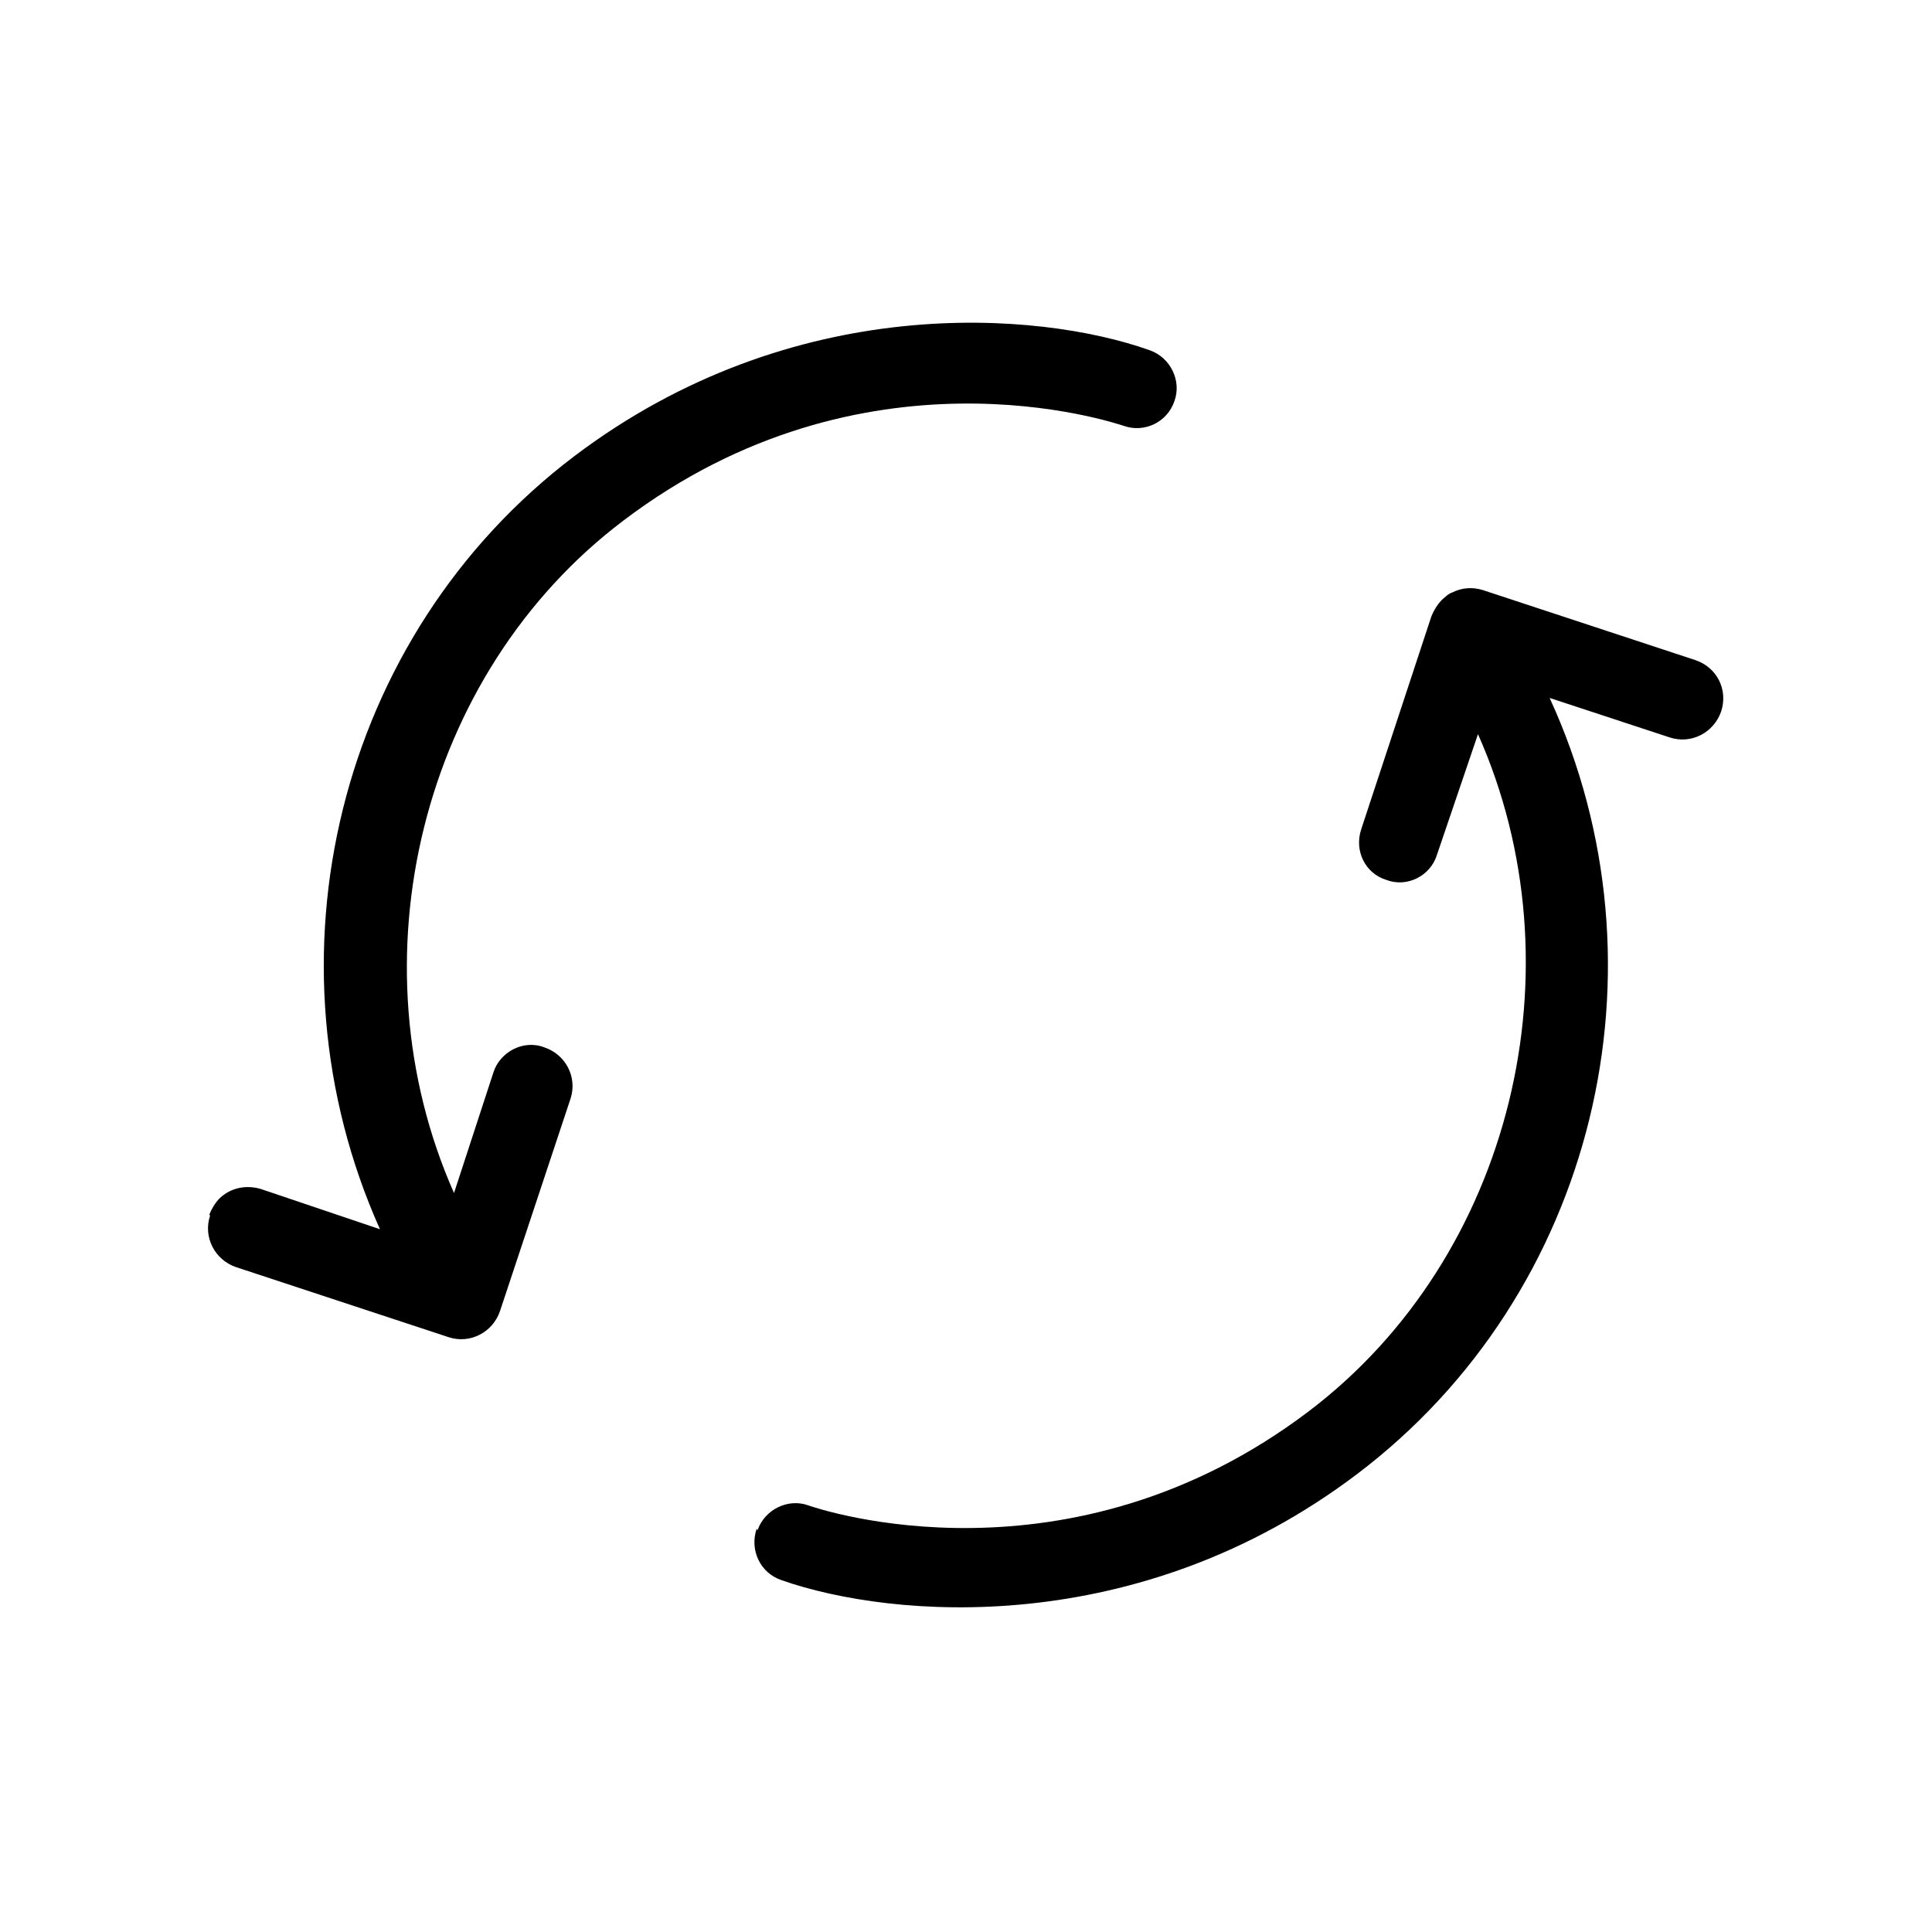
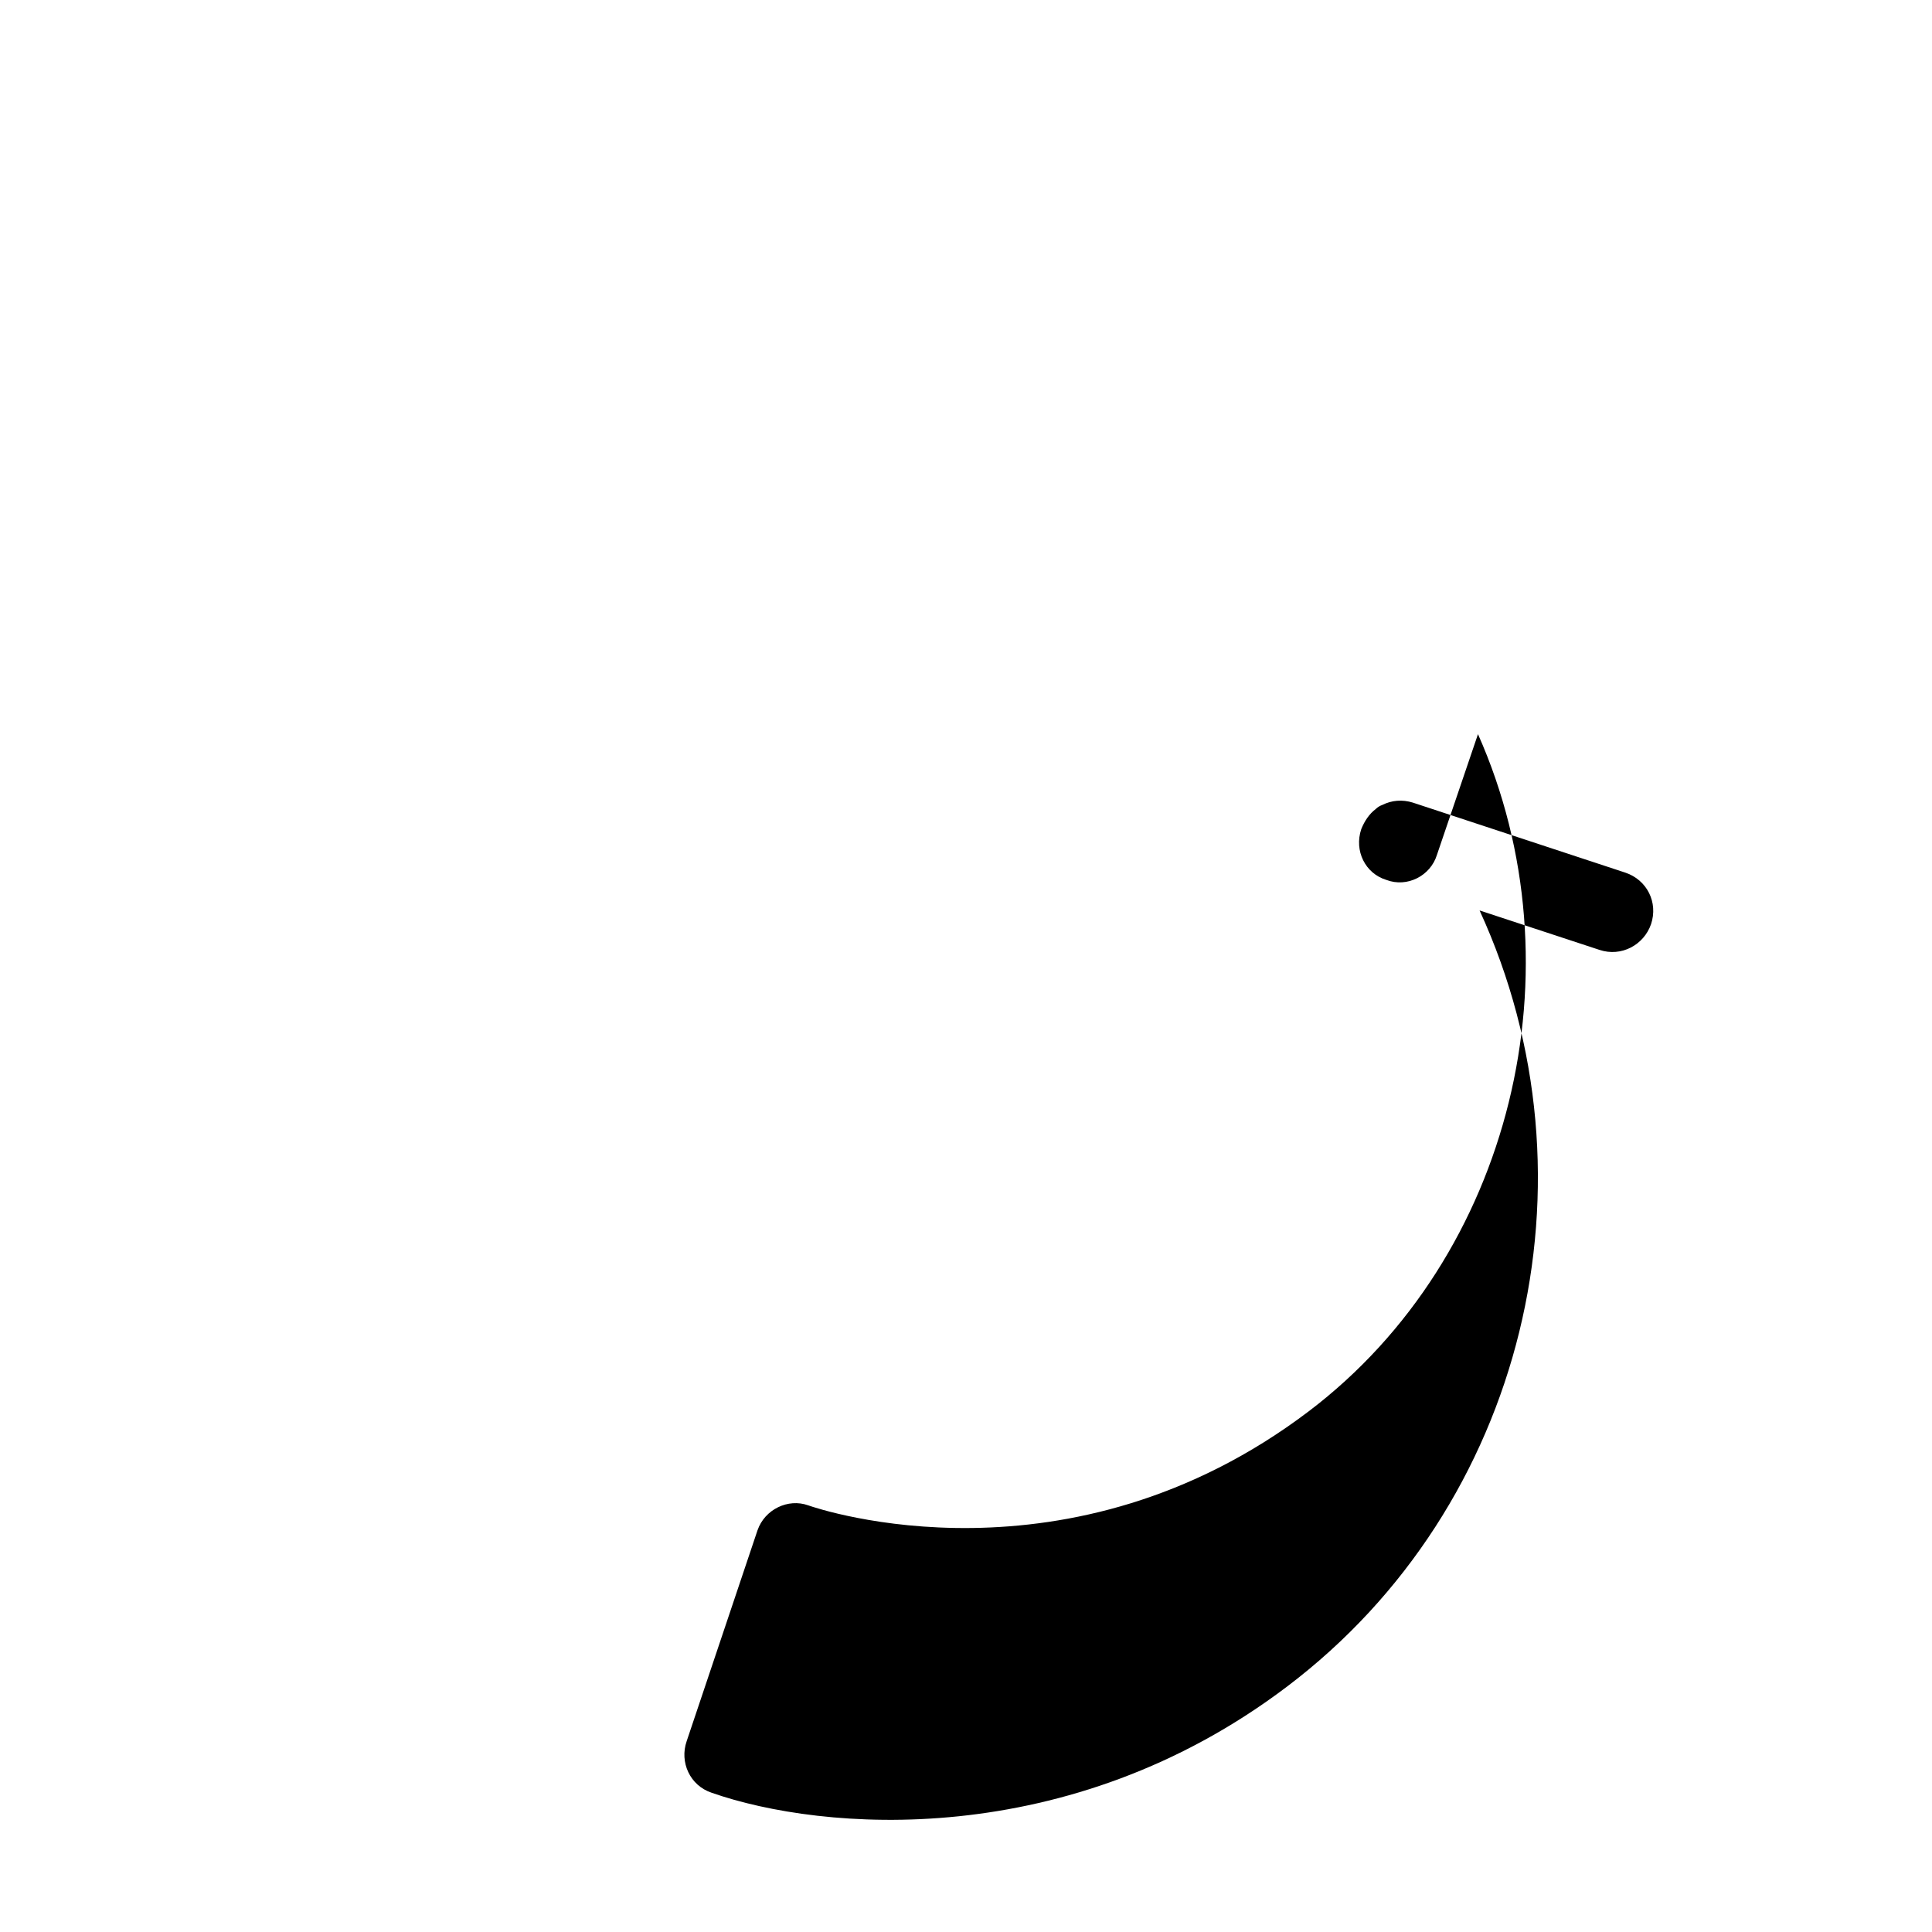
<svg xmlns="http://www.w3.org/2000/svg" viewBox="0 0 24 24">
-   <path d="M9.41,19.01c.09-.26,.38-.4,.63-.31,.14,.05,3.24,1.09,6.22-1.17,2.53-1.92,3.39-5.51,2.1-8.41l-.51,1.5c-.08,.26-.37,.41-.63,.31-.26-.08-.4-.36-.31-.63l.87-2.64c.04-.1,.1-.19,.18-.25,.02-.02,.05-.04,.08-.05,.12-.06,.25-.07,.38-.03l2.64,.87c.27,.09,.41,.37,.32,.64-.09,.26-.37,.41-.64,.32l-1.49-.49c1.54,3.35,.57,7.4-2.39,9.64-2.72,2.06-5.78,1.8-7.15,1.32-.27-.09-.4-.38-.31-.64Z" />
-   <path d="M2.6,15.09c.04-.1,.1-.19,.17-.24,.13-.1,.3-.13,.47-.08l1.48,.5c-1.5-3.35-.53-7.37,2.41-9.6,2.72-2.06,5.77-1.81,7.15-1.32,.26,.09,.4,.38,.31,.63-.09,.27-.38,.4-.63,.31-.13-.04-3.23-1.09-6.22,1.18-2.51,1.9-3.38,5.46-2.1,8.35l.49-1.5c.08-.25,.37-.41,.63-.31,.27,.09,.41,.37,.33,.63l-.88,2.65c-.09,.26-.37,.41-.64,.32l-2.64-.87c-.26-.09-.41-.37-.32-.64Z" />
+   <path d="M9.41,19.01c.09-.26,.38-.4,.63-.31,.14,.05,3.24,1.09,6.22-1.17,2.53-1.92,3.39-5.51,2.1-8.41l-.51,1.5c-.08,.26-.37,.41-.63,.31-.26-.08-.4-.36-.31-.63c.04-.1,.1-.19,.18-.25,.02-.02,.05-.04,.08-.05,.12-.06,.25-.07,.38-.03l2.64,.87c.27,.09,.41,.37,.32,.64-.09,.26-.37,.41-.64,.32l-1.49-.49c1.54,3.35,.57,7.4-2.39,9.64-2.72,2.06-5.78,1.8-7.15,1.32-.27-.09-.4-.38-.31-.64Z" />
</svg>